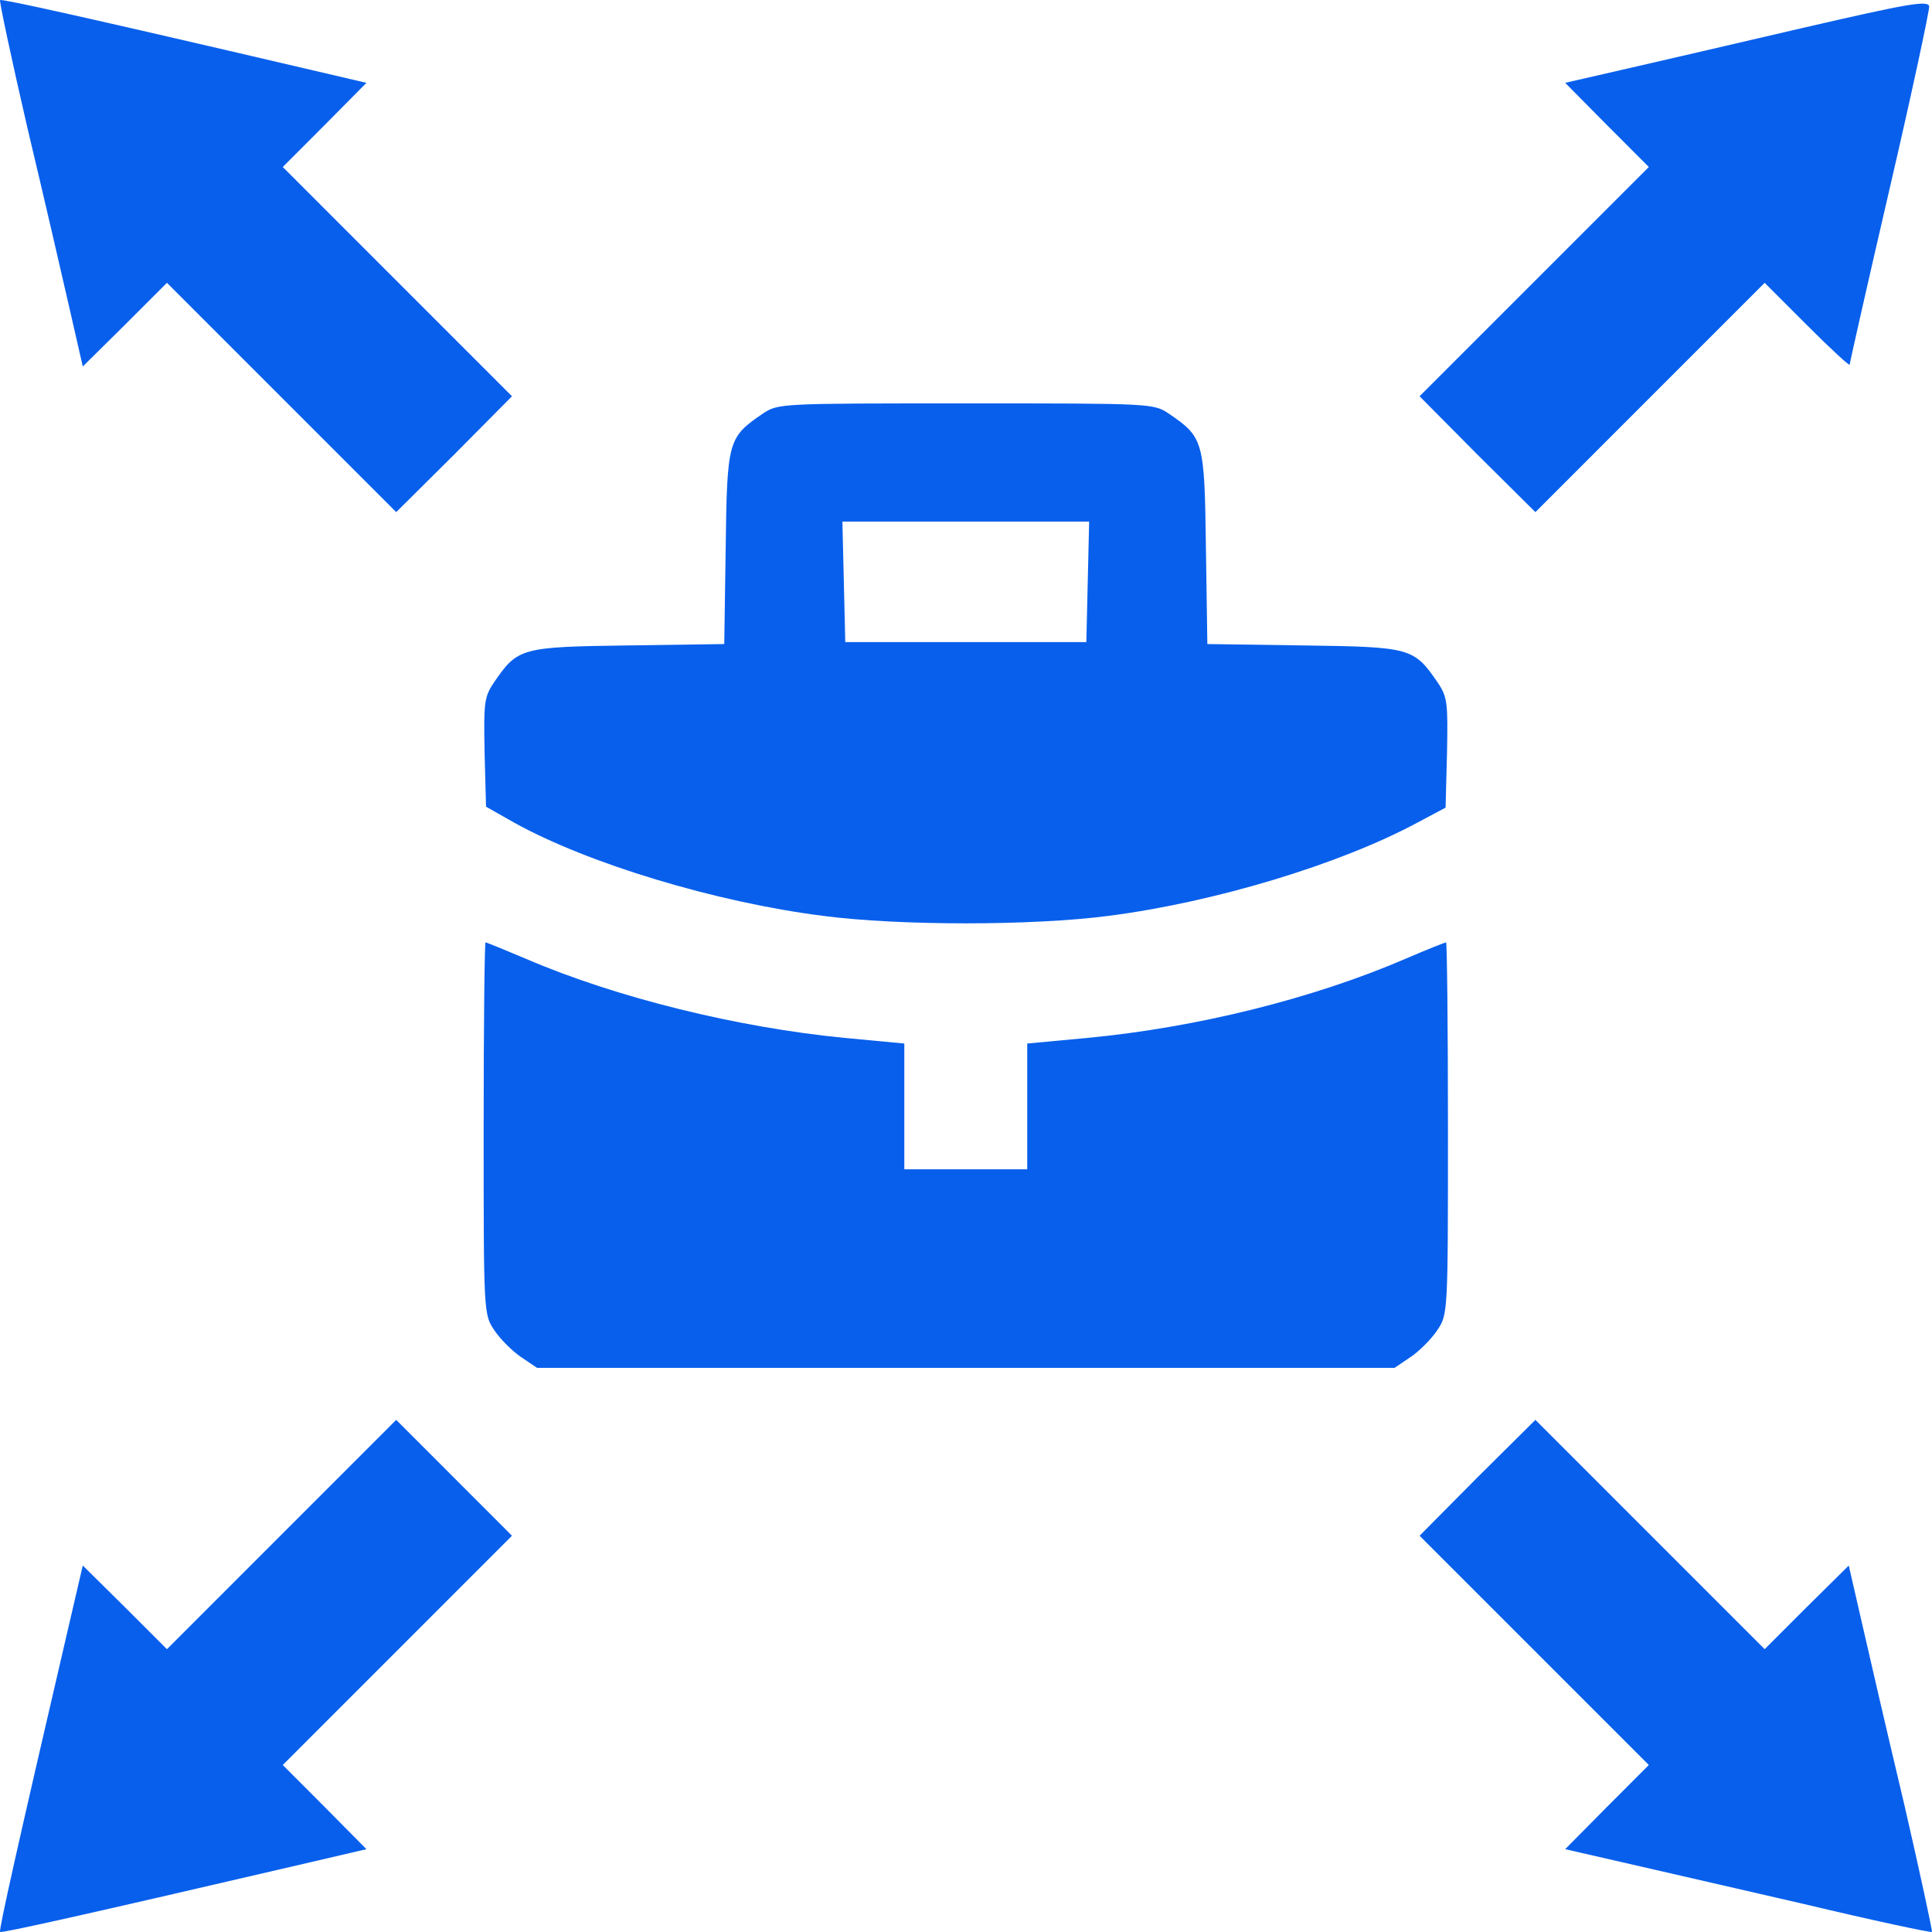
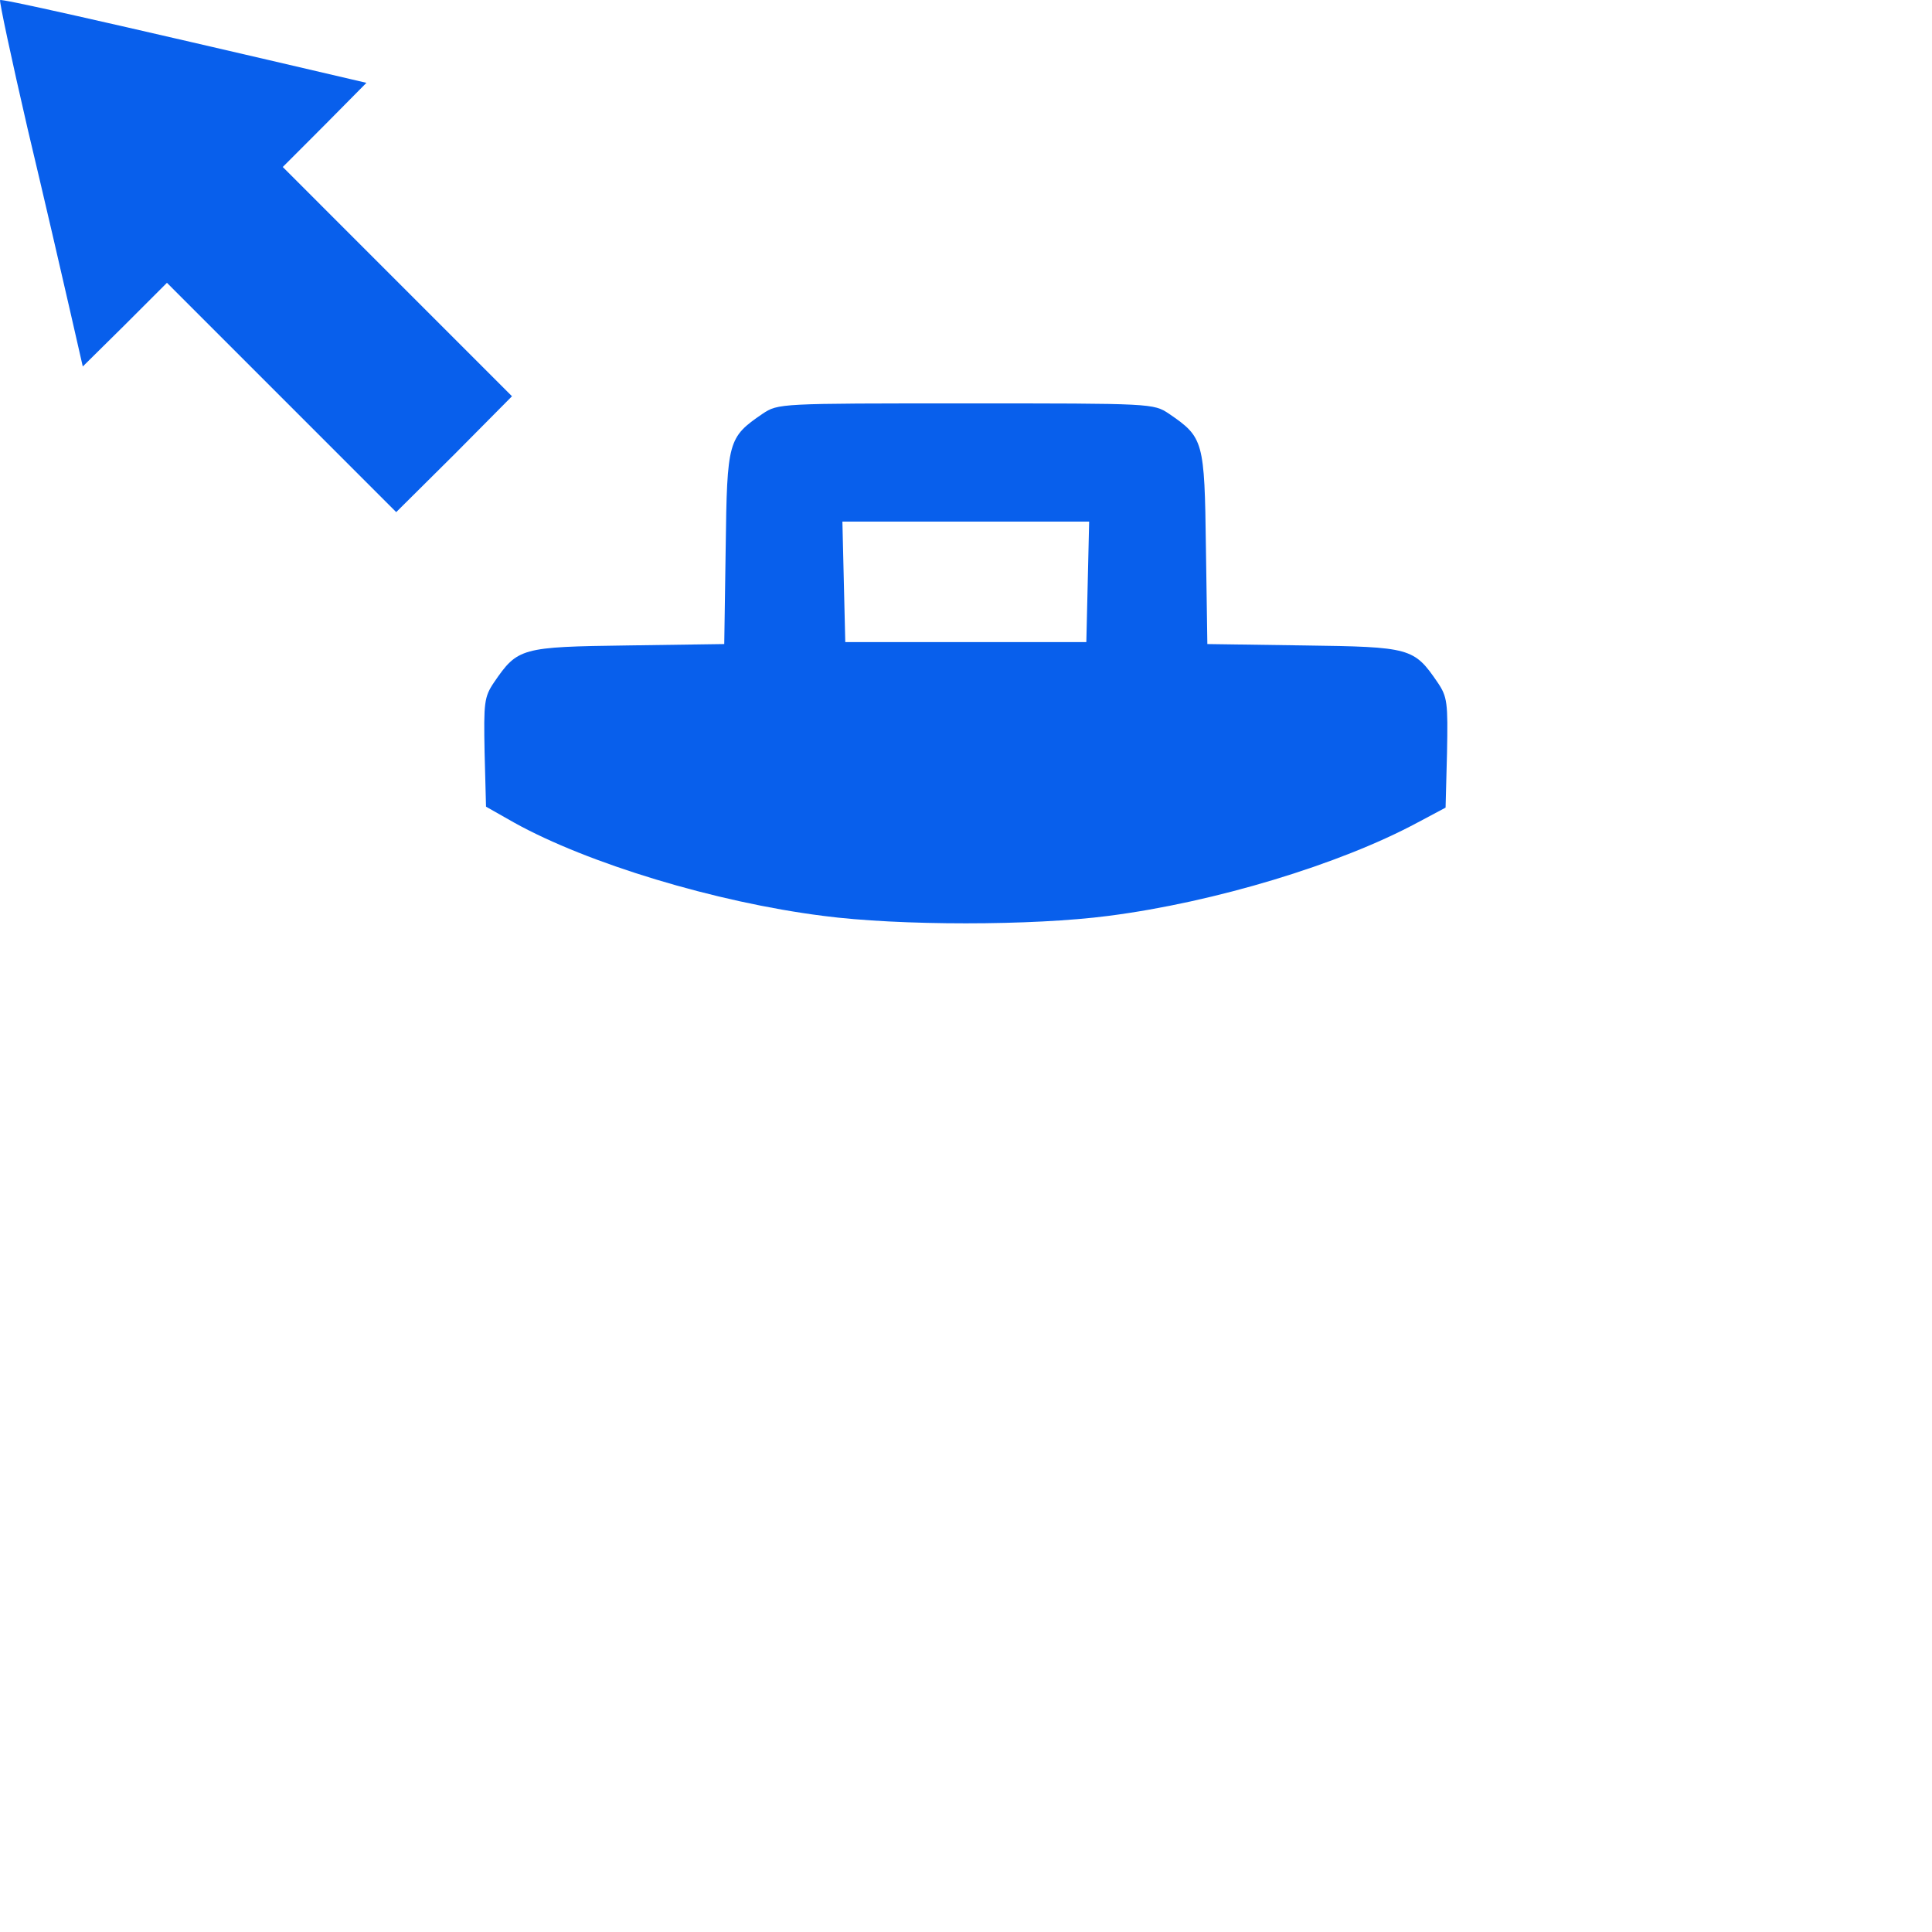
<svg xmlns="http://www.w3.org/2000/svg" width="39" height="39" viewBox="0 0 39 39" fill="none">
-   <path d="M0.002 0.002C-0.018 0.021 0.231 1.185 0.555 2.588C0.889 3.991 1.271 5.642 1.414 6.272L1.671 7.398L2.521 6.558L3.37 5.709L7.998 10.338L9.171 9.173L10.335 7.999L5.708 3.371L6.557 2.521L7.397 1.672L6.128 1.376C1.681 0.336 0.03 -0.027 0.002 0.002Z" fill="#085FEC" />
-   <path d="M36.385 0.565C34.992 0.889 33.351 1.271 32.721 1.414L31.595 1.672L32.435 2.521L33.284 3.371L28.656 7.999L29.82 9.173L30.994 10.338L35.622 5.709L36.481 6.568C36.948 7.036 37.339 7.398 37.339 7.36C37.339 7.322 37.702 5.718 38.151 3.781C38.599 1.853 38.952 0.202 38.943 0.126C38.914 0.002 38.494 0.078 36.385 0.565Z" fill="#085FEC" />
+   <path d="M0.002 0.002C-0.018 0.021 0.231 1.185 0.555 2.588C0.889 3.991 1.271 5.642 1.414 6.272L1.671 7.398L2.521 6.558L3.37 5.709L7.998 10.338L9.171 9.173L10.335 7.999L5.708 3.371L6.557 2.521L7.397 1.672C1.681 0.336 0.03 -0.027 0.002 0.002Z" fill="#085FEC" />
  <path d="M15.393 8.353C14.696 8.83 14.677 8.897 14.649 11.054L14.62 13.001L12.673 13.029C10.517 13.058 10.45 13.077 9.973 13.774C9.773 14.069 9.763 14.184 9.782 15.186L9.811 16.284L10.383 16.608C11.862 17.429 14.439 18.212 16.614 18.488C18.15 18.689 20.841 18.689 22.378 18.488C24.524 18.212 27.044 17.448 28.608 16.608L29.181 16.303L29.21 15.196C29.229 14.184 29.219 14.069 29.019 13.774C28.542 13.077 28.475 13.058 26.318 13.029L24.372 13.001L24.343 11.054C24.315 8.897 24.296 8.83 23.599 8.353C23.284 8.143 23.265 8.143 19.496 8.143C15.727 8.143 15.708 8.143 15.393 8.353ZM21.929 12.962H17.063L17.005 10.529H21.986L21.929 12.962Z" fill="#085FEC" />
-   <path d="M9.763 22.783C9.763 26.524 9.763 26.534 9.982 26.858C10.097 27.03 10.345 27.278 10.517 27.393L10.841 27.612H28.151L28.475 27.393C28.647 27.278 28.895 27.03 29.009 26.858C29.229 26.534 29.229 26.524 29.229 22.783C29.229 20.712 29.21 19.023 29.191 19.023C29.172 19.023 28.809 19.166 28.389 19.347C26.509 20.159 24.162 20.741 21.958 20.951L20.736 21.065V23.604H18.255V21.065L17.044 20.951C14.887 20.741 12.444 20.14 10.622 19.357C10.192 19.175 9.82 19.023 9.801 19.023C9.782 19.023 9.763 20.712 9.763 22.783Z" fill="#085FEC" />
-   <path d="M3.37 33.291L2.521 32.442L1.671 31.602L1.376 32.871C0.345 37.3 -0.027 38.97 0.002 38.998C0.03 39.027 1.7 38.655 6.128 37.624L7.397 37.328L6.557 36.479L5.708 35.629L10.335 31.001L7.998 28.662L3.37 33.291Z" fill="#085FEC" />
-   <path d="M29.82 29.827L28.656 31.001L33.284 35.629L32.435 36.479L31.595 37.328L32.721 37.586C33.351 37.729 35.002 38.111 36.414 38.435C37.816 38.769 38.981 39.018 39 38.998C39.009 38.979 38.761 37.815 38.437 36.412C38.103 35.009 37.721 33.358 37.578 32.728L37.32 31.602L36.471 32.442L35.622 33.291L30.994 28.662L29.82 29.827Z" fill="#085FEC" />
</svg>